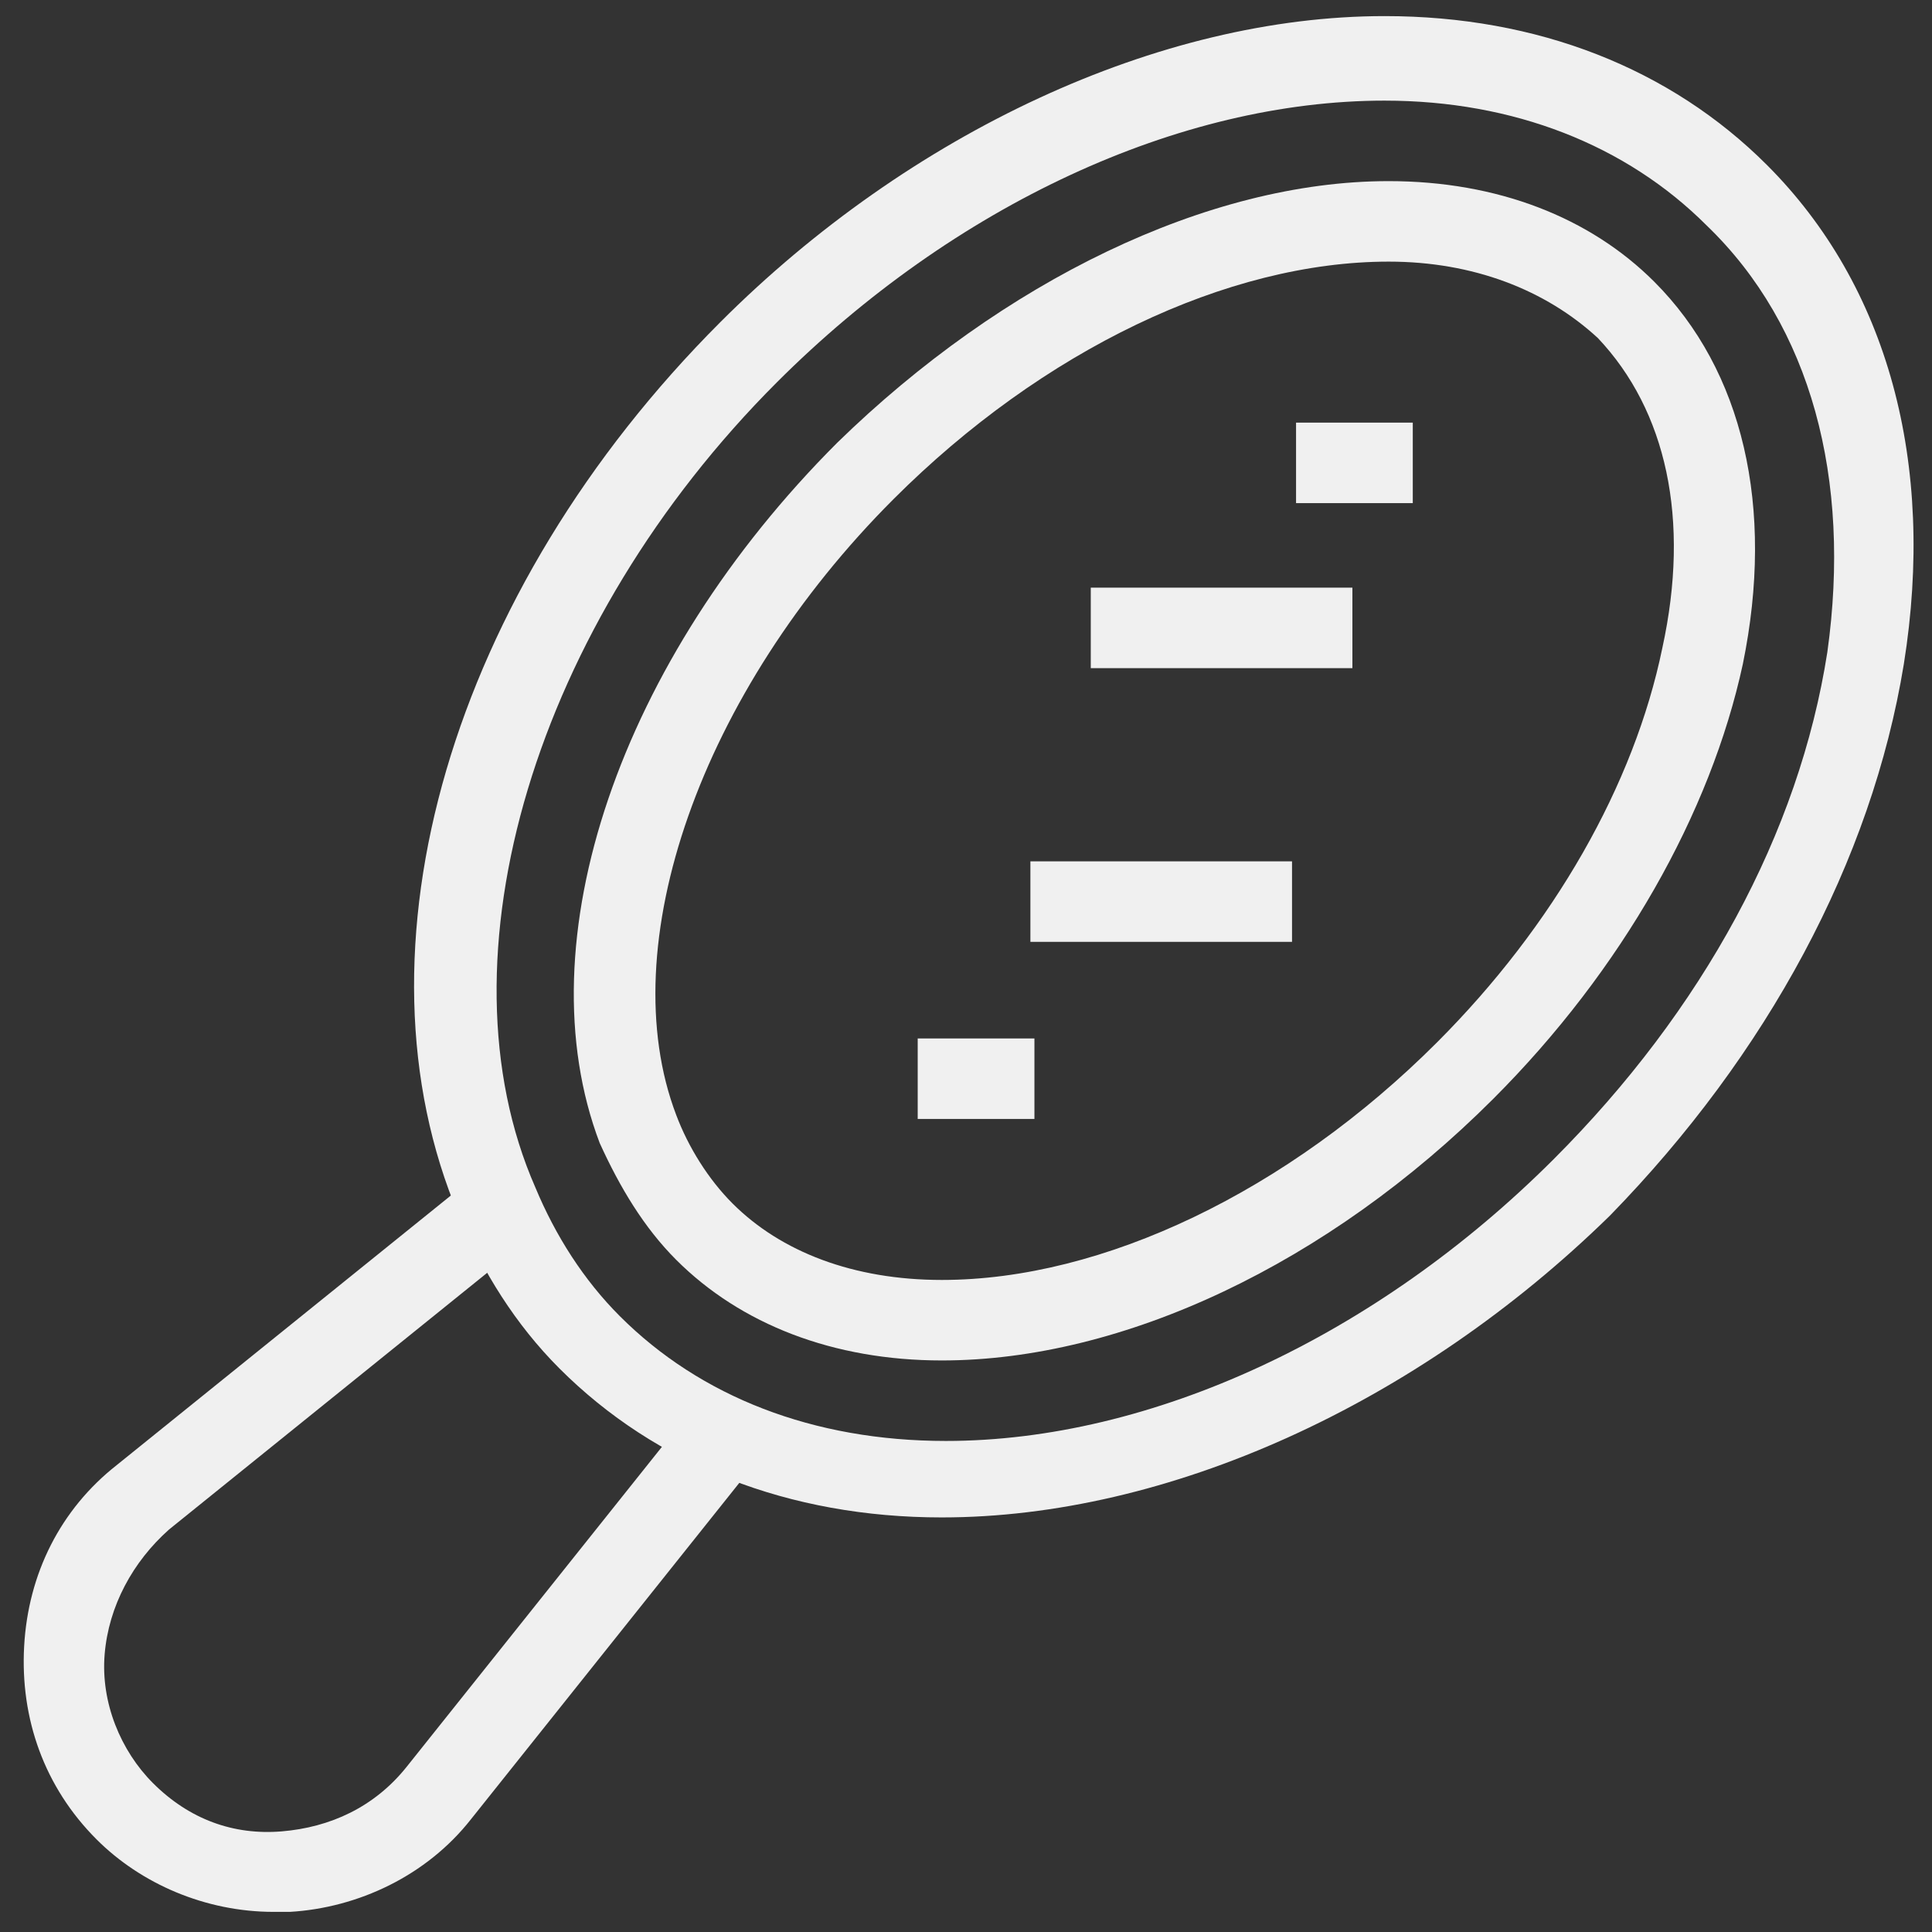
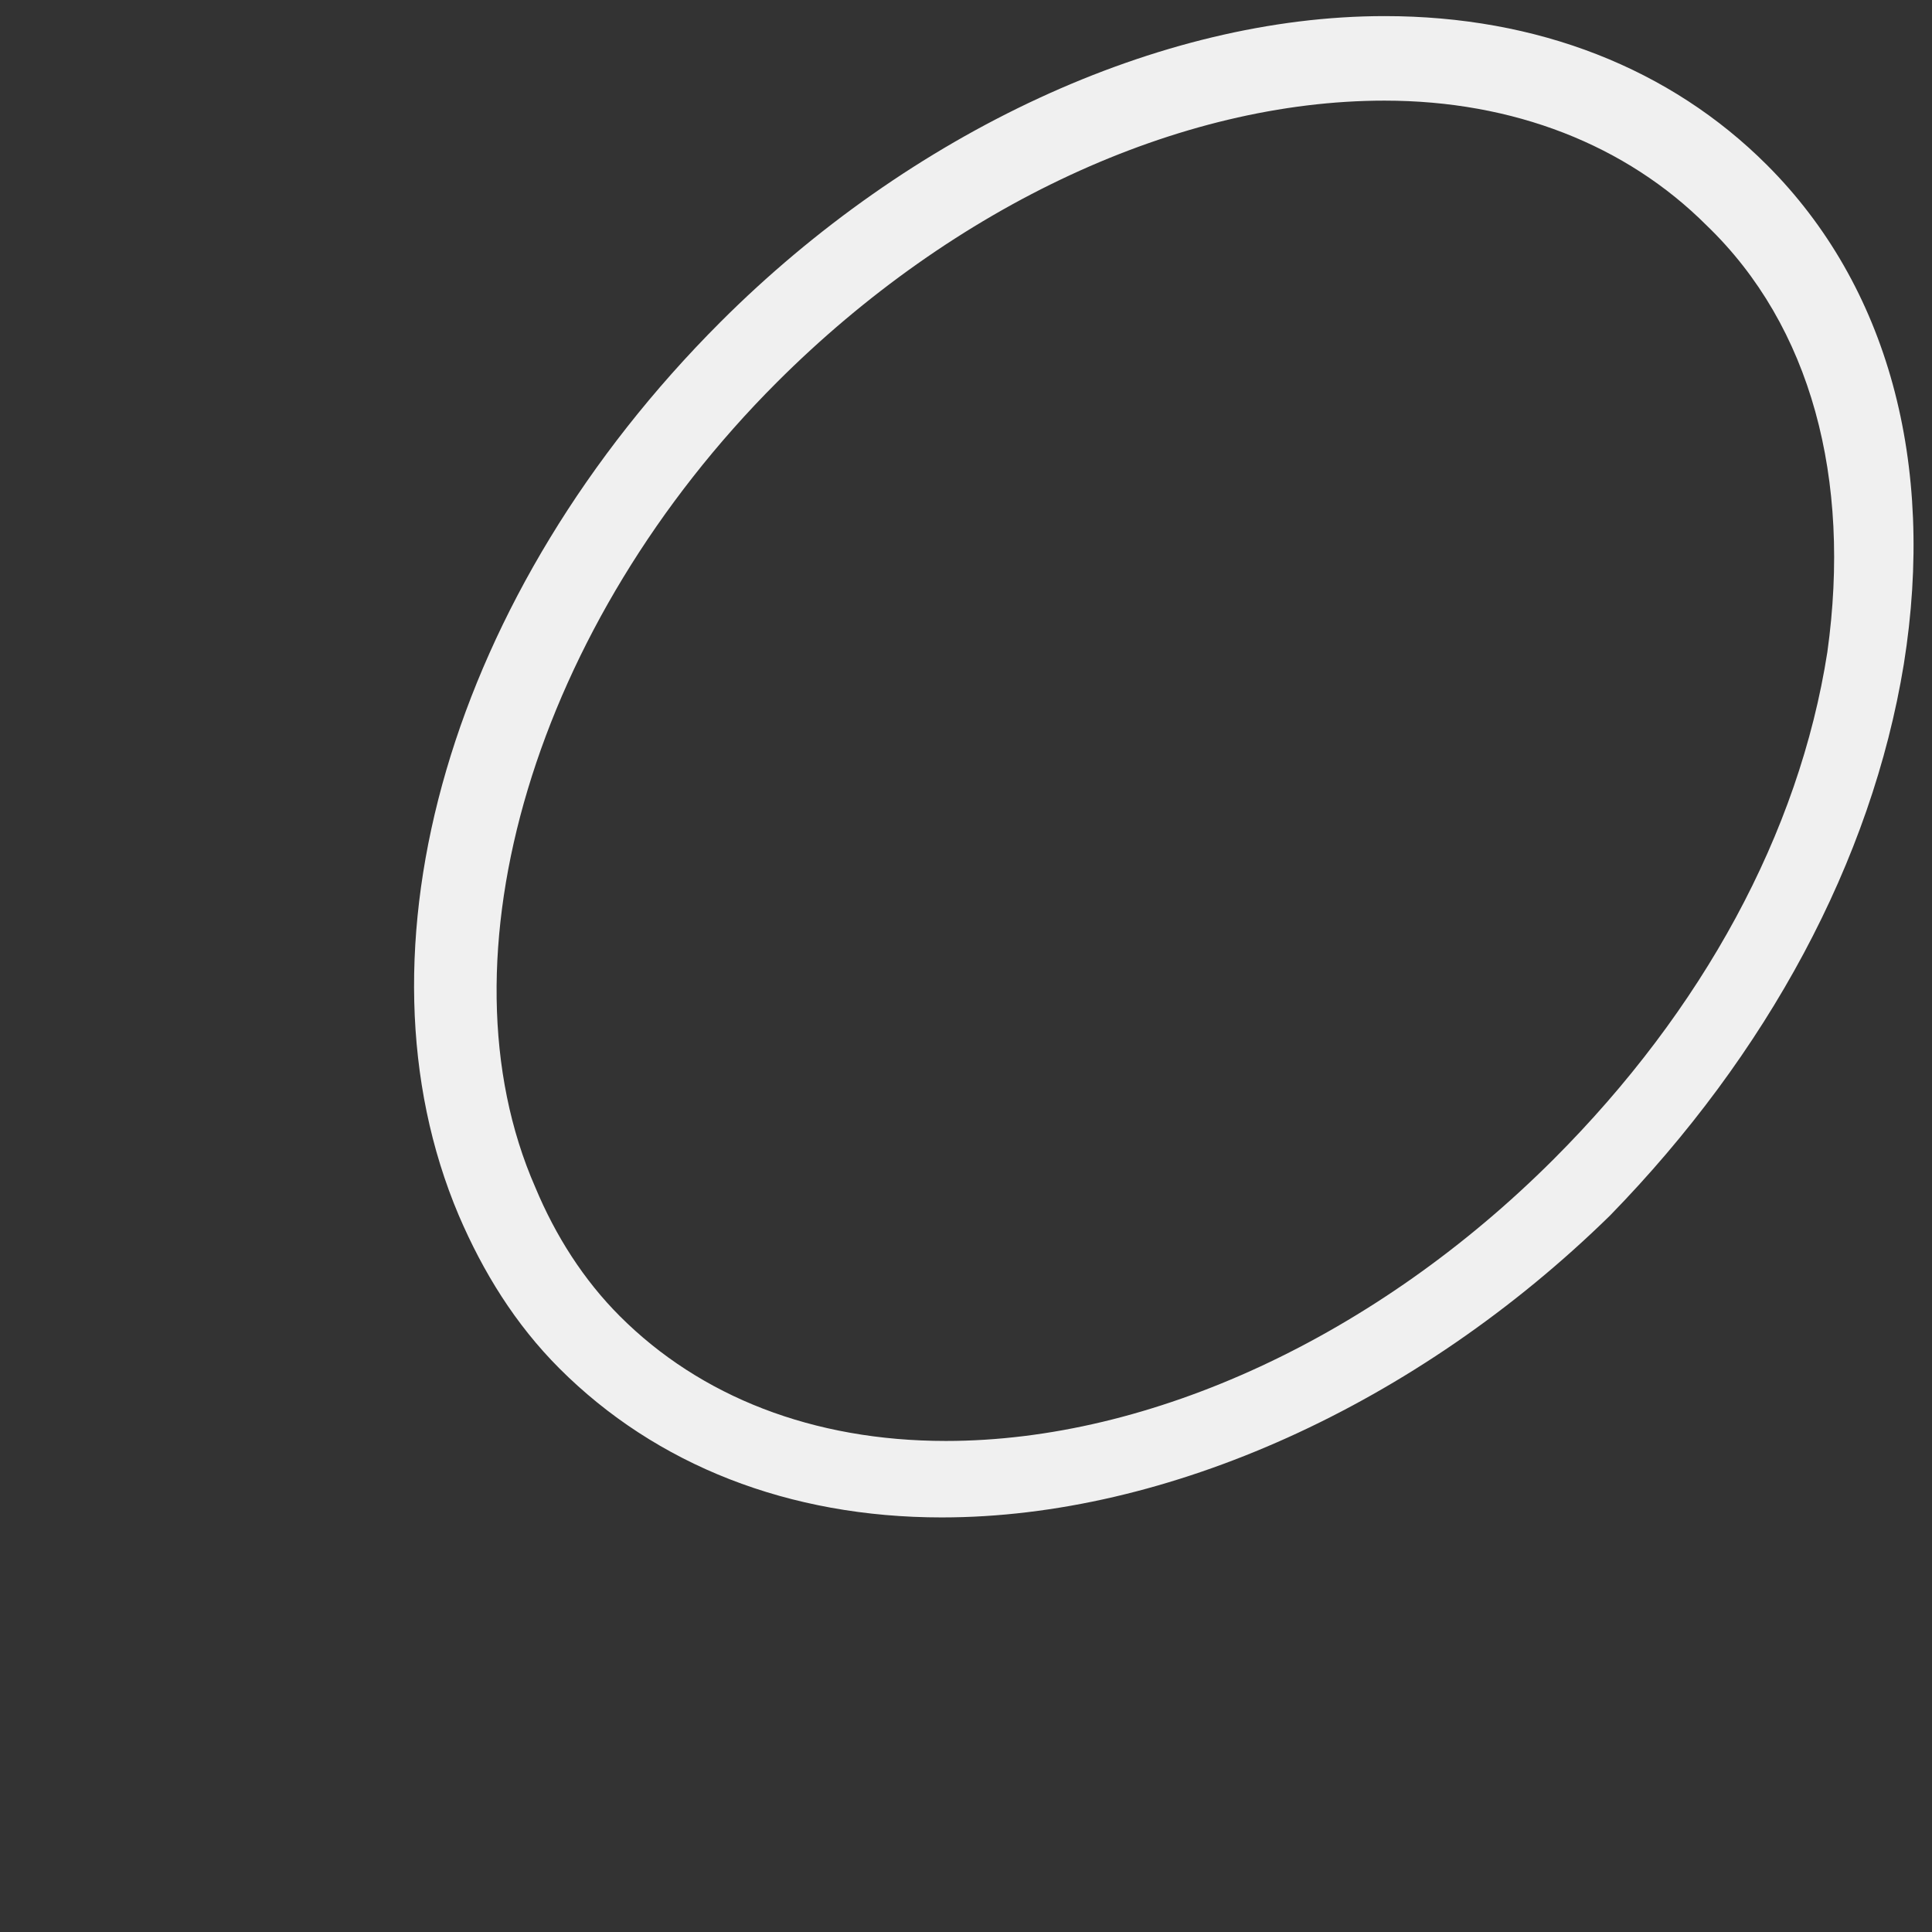
<svg xmlns="http://www.w3.org/2000/svg" fill="rgba(240,240,240,1)" viewBox="0 0 48 48">
  <rect x="0" y="0" width="48" height="48" fill="#333333" stroke="none" />
  <path fill="rgba(240,240,240,1)" d="M23.4 37.7c-3.8 0-7.1-1.3-9.5-3.7-1.1-1.1-1.9-2.4-2.5-3.8-2.8-6.6-.2-15.5 6.5-22.2C22.6 3.3 28.8.4 34.4.4c3.8 0 7.1 1.3 9.5 3.7 3 3 4.2 7.4 3.4 12.4-.8 4.9-3.4 9.7-7.3 13.7-4.8 4.7-11 7.5-16.6 7.5zm11-35.2c-5.1 0-10.7 2.6-15.1 7-6 6-8.5 14.3-6 20 .5 1.2 1.2 2.3 2.1 3.2 2 2 4.8 3.1 8.1 3.1 5.1 0 10.7-2.6 15.1-7 3.7-3.7 6.1-8.1 6.8-12.6.6-4.3-.4-8.1-3-10.6-2-2-4.8-3.1-8-3.1z" />
-   <path fill="rgba(240,240,240,1)" d="M23.4 33.8c-2.7 0-5-.9-6.6-2.5-.8-.8-1.4-1.8-1.9-2.9-1.9-5 .5-12 5.9-17.4 4.1-4 9.2-6.5 13.7-6.5 2.7 0 5 .9 6.6 2.5 2.2 2.2 3 5.6 2.2 9.5-.8 3.7-3 7.6-6.2 10.8-4.1 4.1-9.2 6.5-13.7 6.5zM34.5 6.5c-4 0-8.6 2.2-12.3 5.9-4.8 4.8-7 11.1-5.4 15.3.3.8.8 1.6 1.4 2.2 1.2 1.2 3 1.9 5.2 1.9 4 0 8.6-2.2 12.3-5.9 2.9-2.9 4.9-6.4 5.6-9.8.7-3.2.1-5.9-1.6-7.7-1.3-1.2-3.1-1.9-5.2-1.9zM6.8 47.5c-1.7 0-3.3-.7-4.4-1.8-1.3-1.3-1.9-3-1.8-4.8.1-1.8.9-3.4 2.3-4.5l8.8-7.1 1.3 1.6L4.2 38c-.9.8-1.5 1.9-1.6 3.1-.1 1.2.4 2.4 1.2 3.2.9.9 2 1.3 3.2 1.2 1.2-.1 2.3-.6 3.1-1.6l7.1-8.9 1.6 1.3-7.1 8.9c-1.1 1.4-2.8 2.2-4.5 2.3h-.4z" />
-   <path fill="rgba(240,240,240,1)" d="M32.2 10.5h2.9v2h-2.9zM27.1 14.6h6.5v2h-6.5zM22.8 25.8h2.9v2h-2.9zM25.6 21.4h6.5v2h-6.5z" />
</svg>